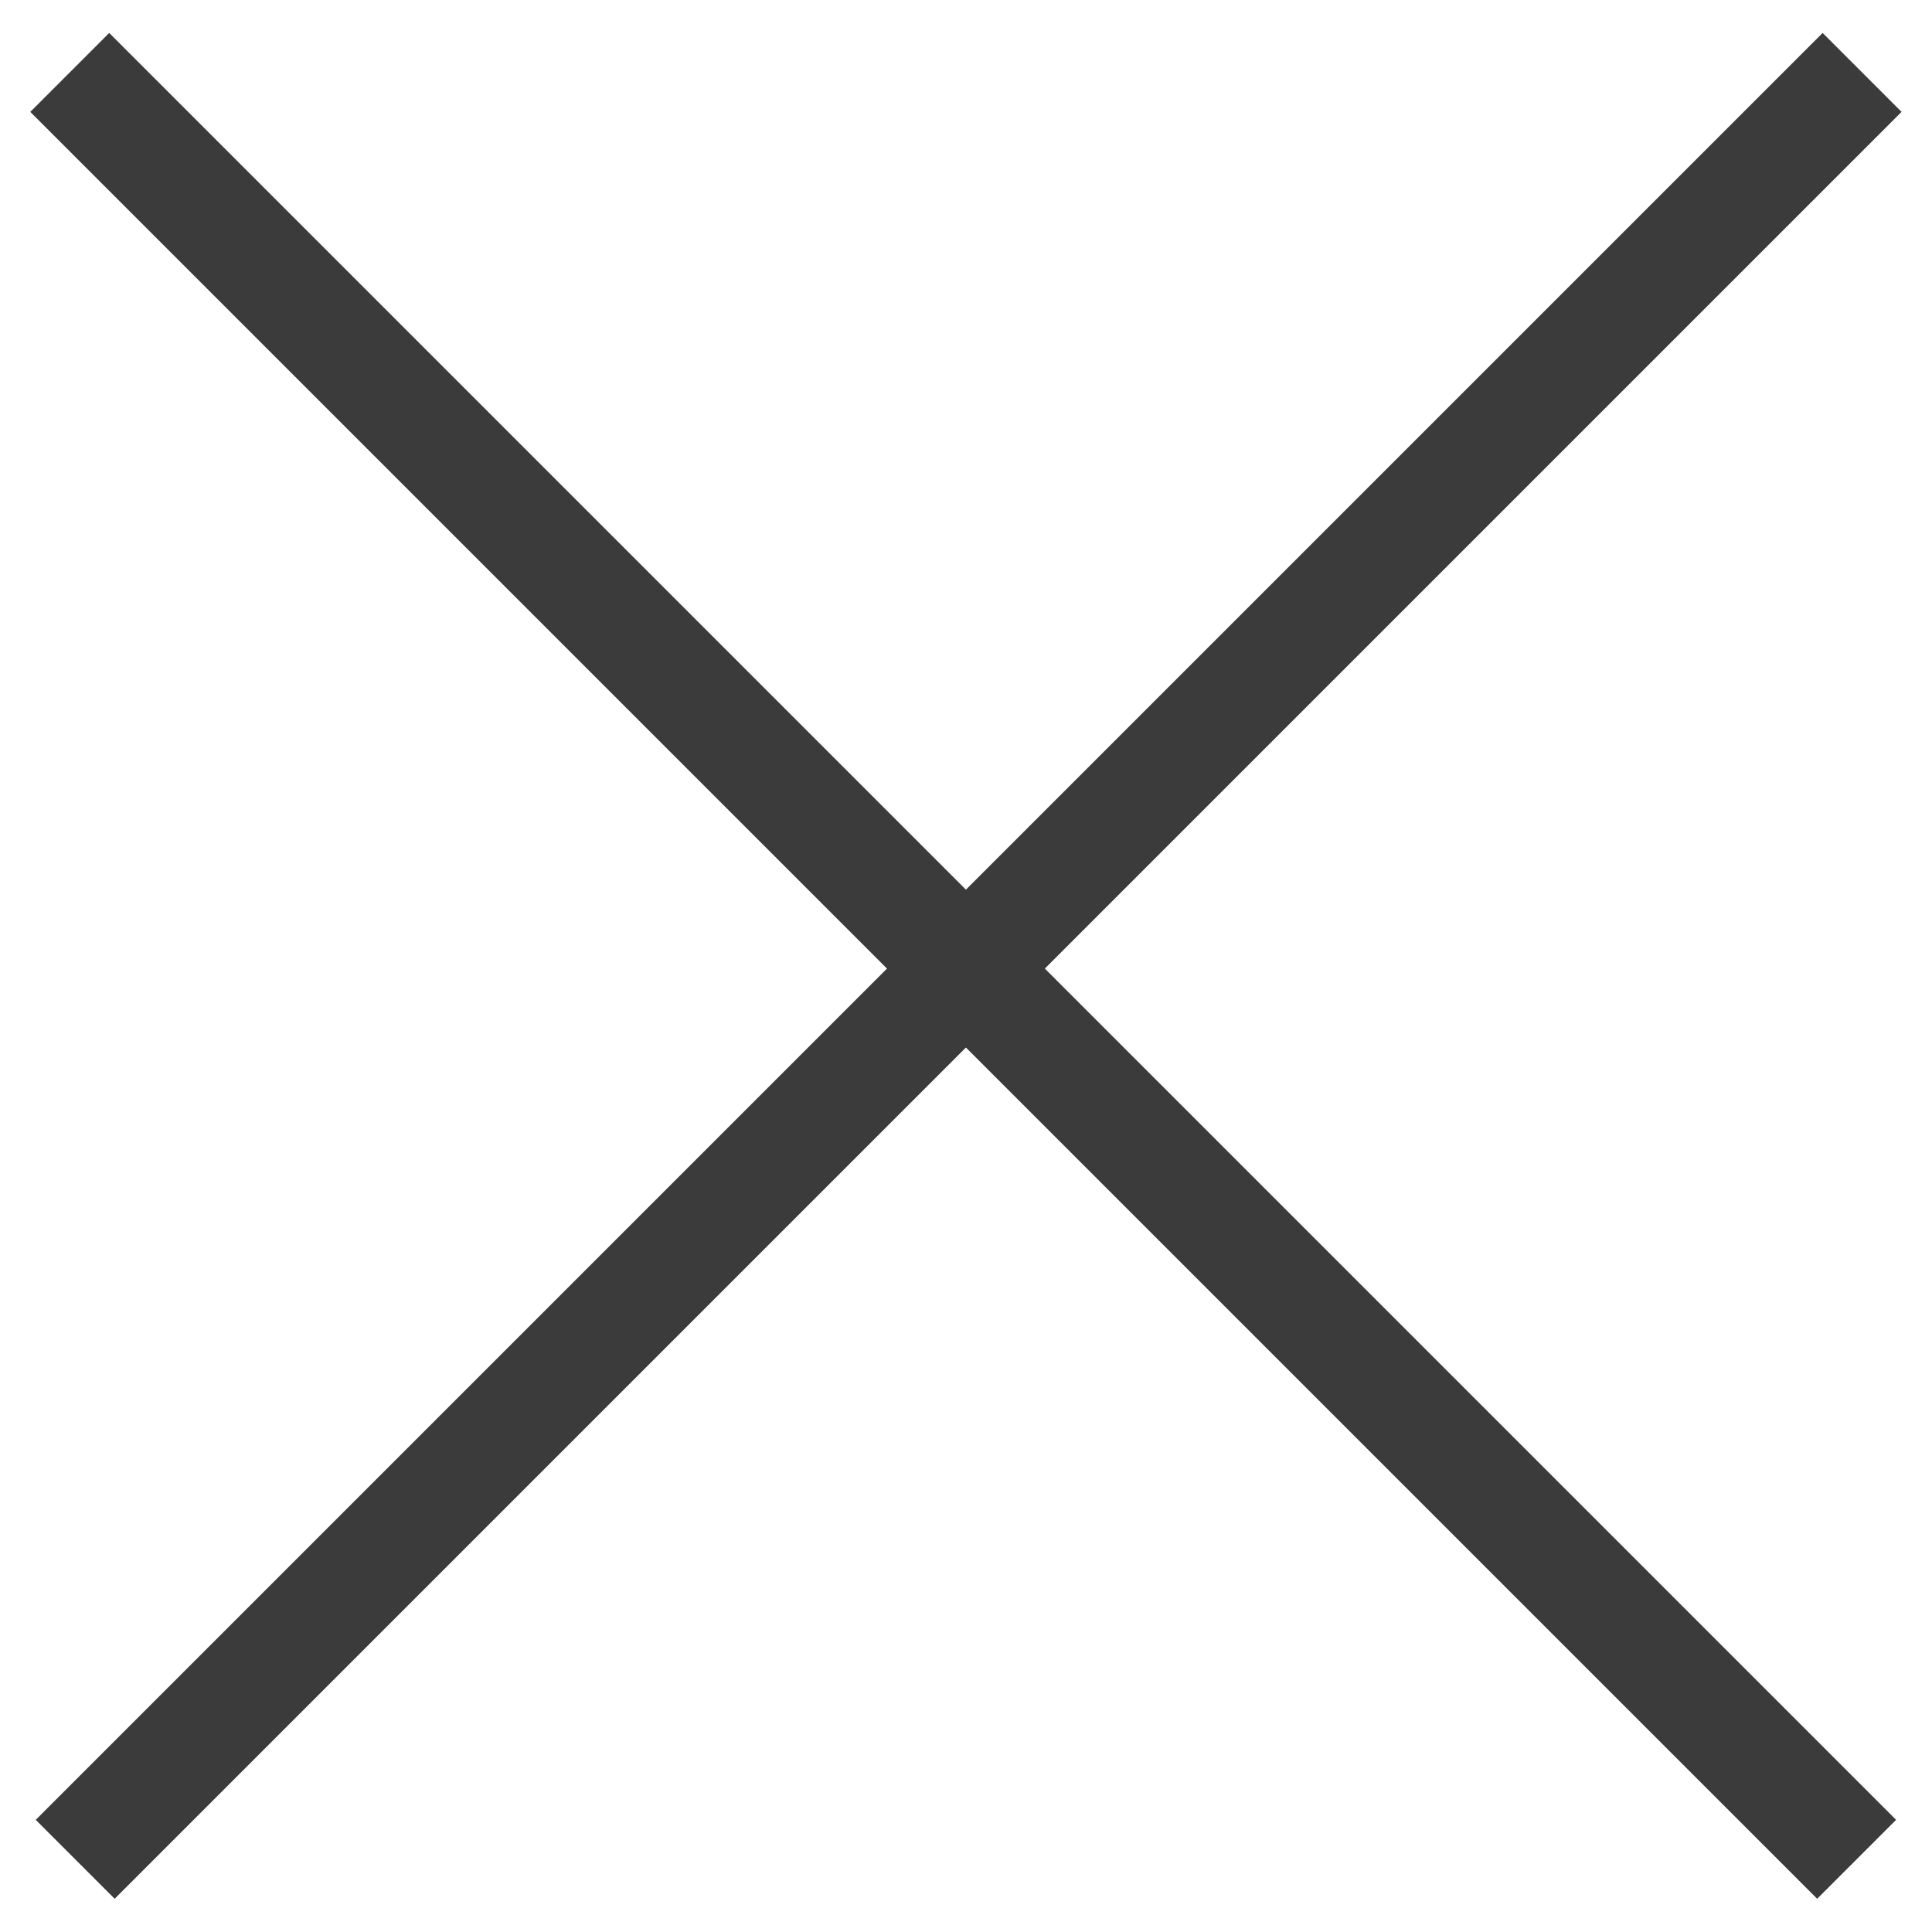
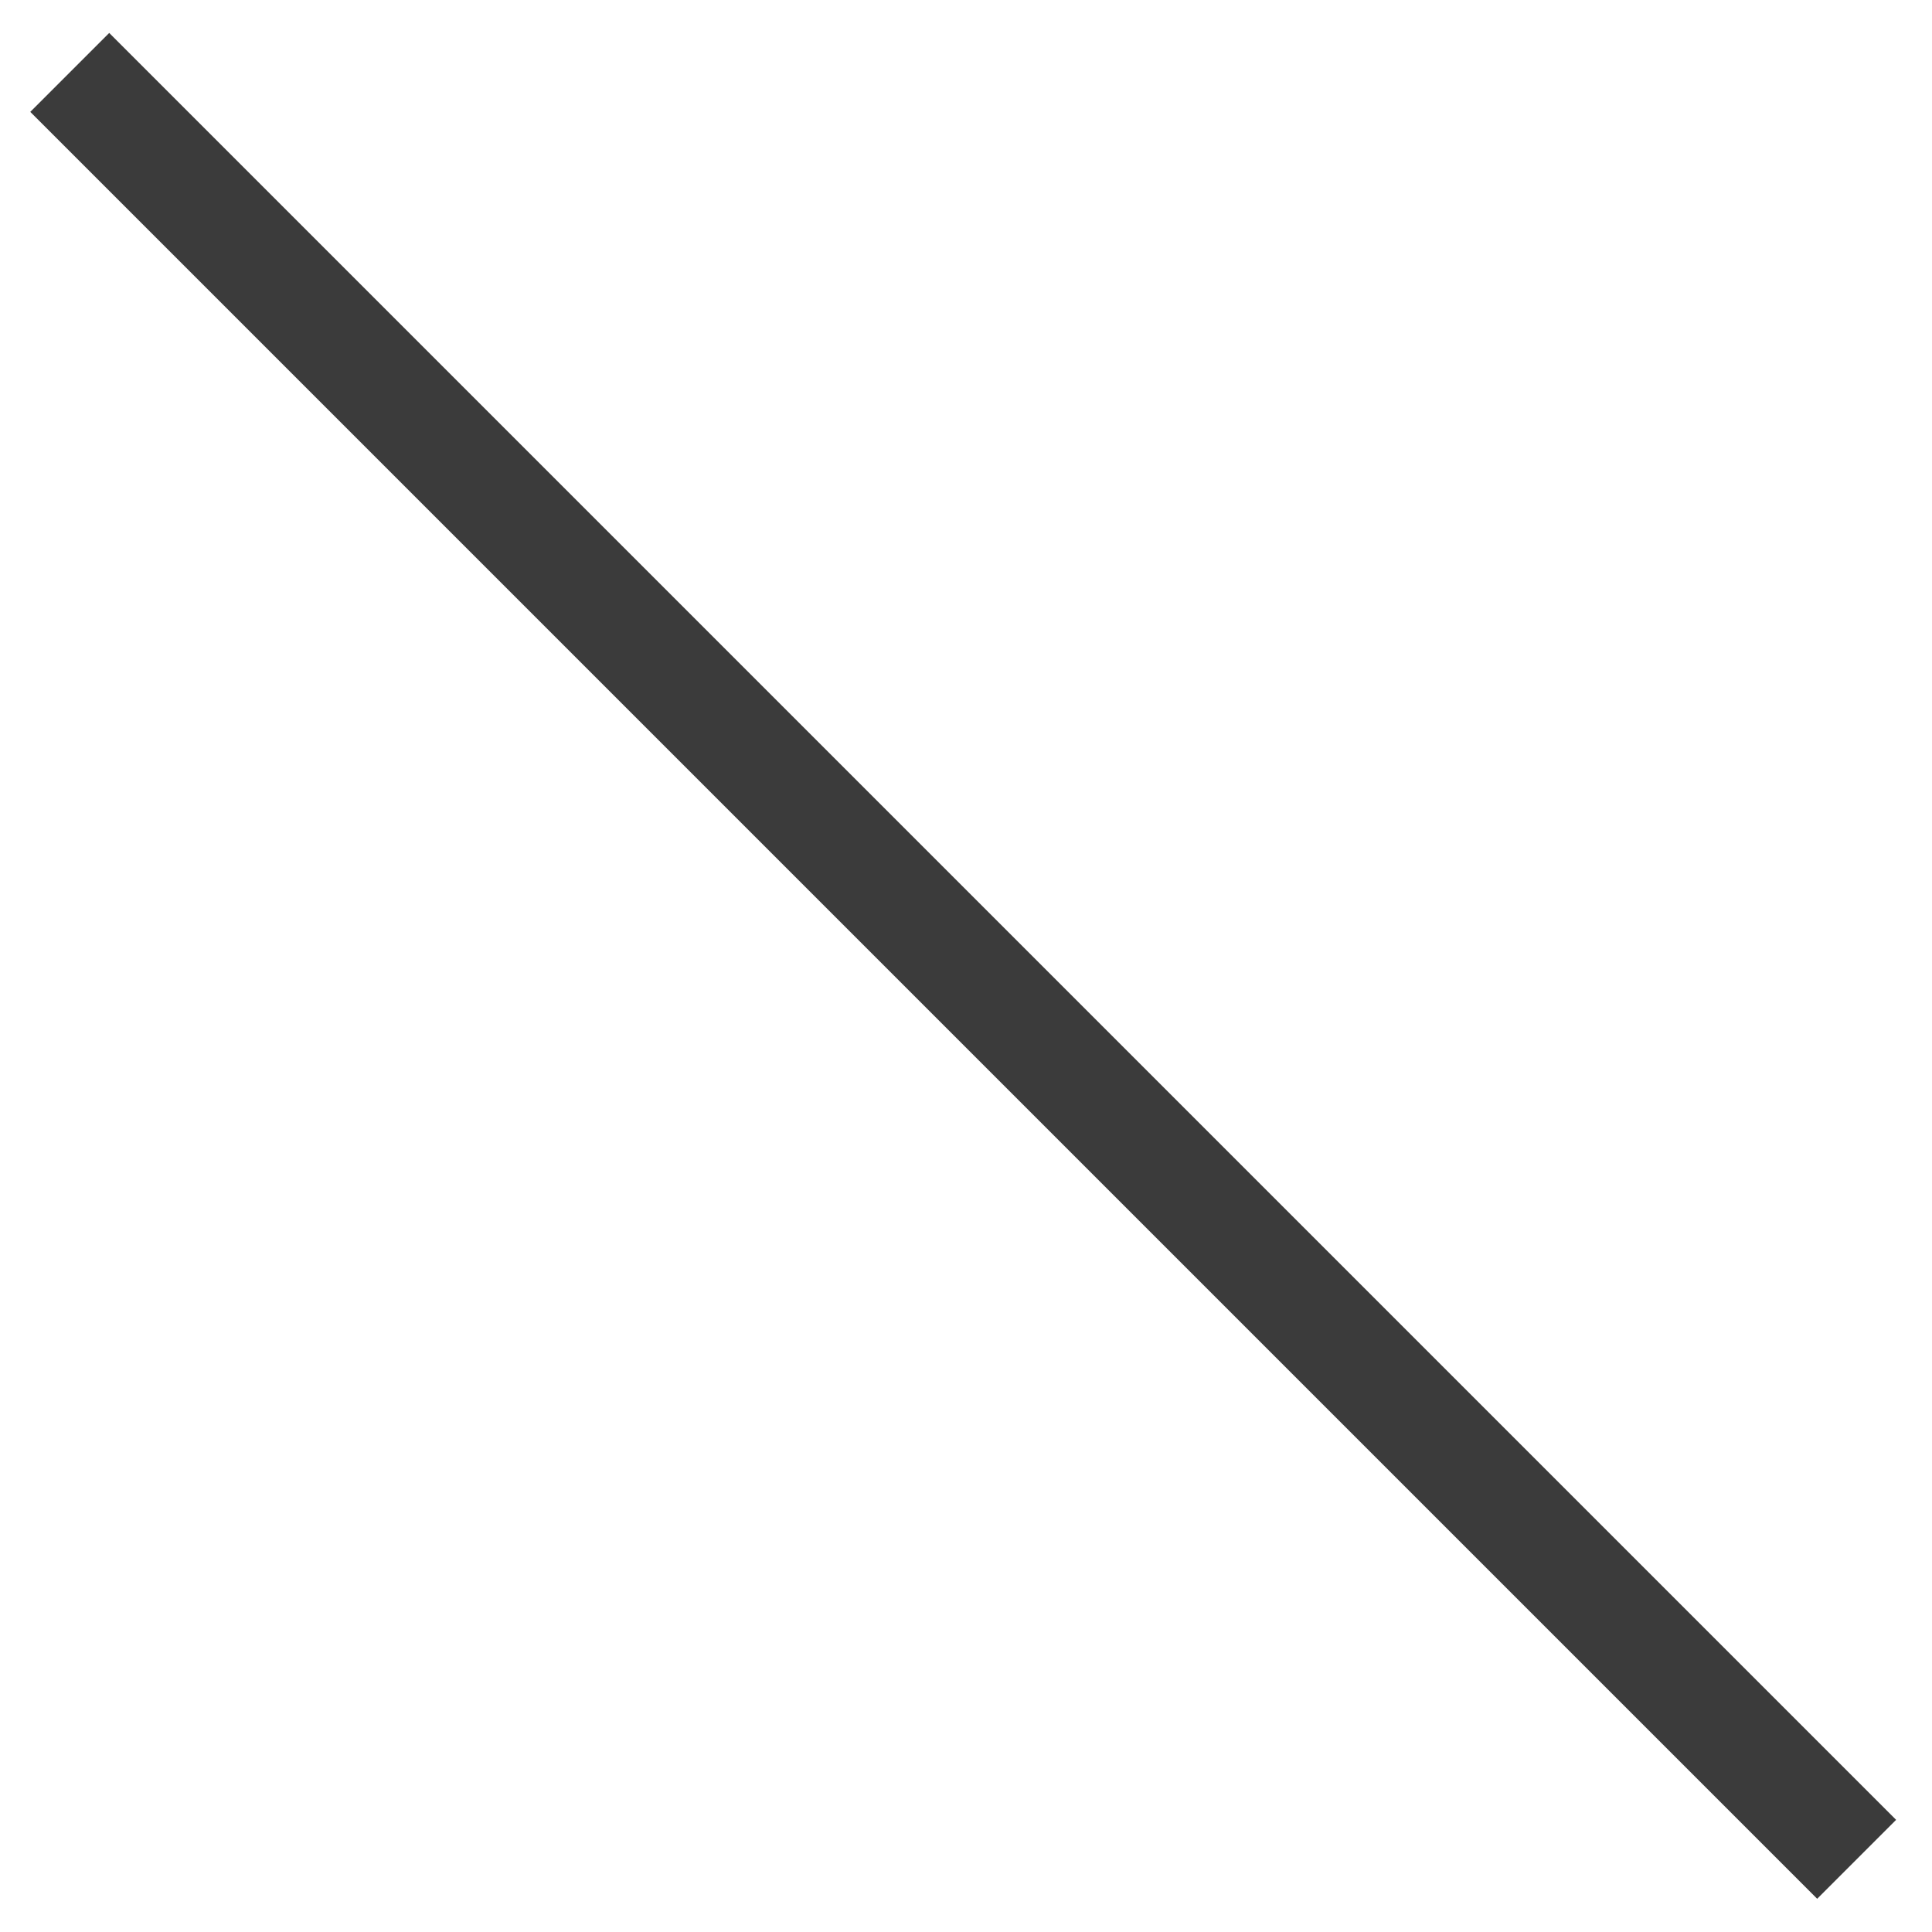
<svg xmlns="http://www.w3.org/2000/svg" version="1.1" id="Layer_1" x="0px" y="0px" viewBox="0 0 50 50" style="enable-background:new 0 0 50 50;" xml:space="preserve">
  <style type="text/css">
	.st0{fill:none;stroke:#3B3B3B;stroke-width:2.889;}
</style>
  <g id="Group_290" transform="translate(40.13 13.612) rotate(135)">
-     <line id="Line_18" class="st0" x1="-14" y1="2.6" x2="51.4" y2="2.6" />
    <line id="Line_19" class="st0" x1="18.8" y1="-30" x2="18.8" y2="35.4" />
  </g>
</svg>